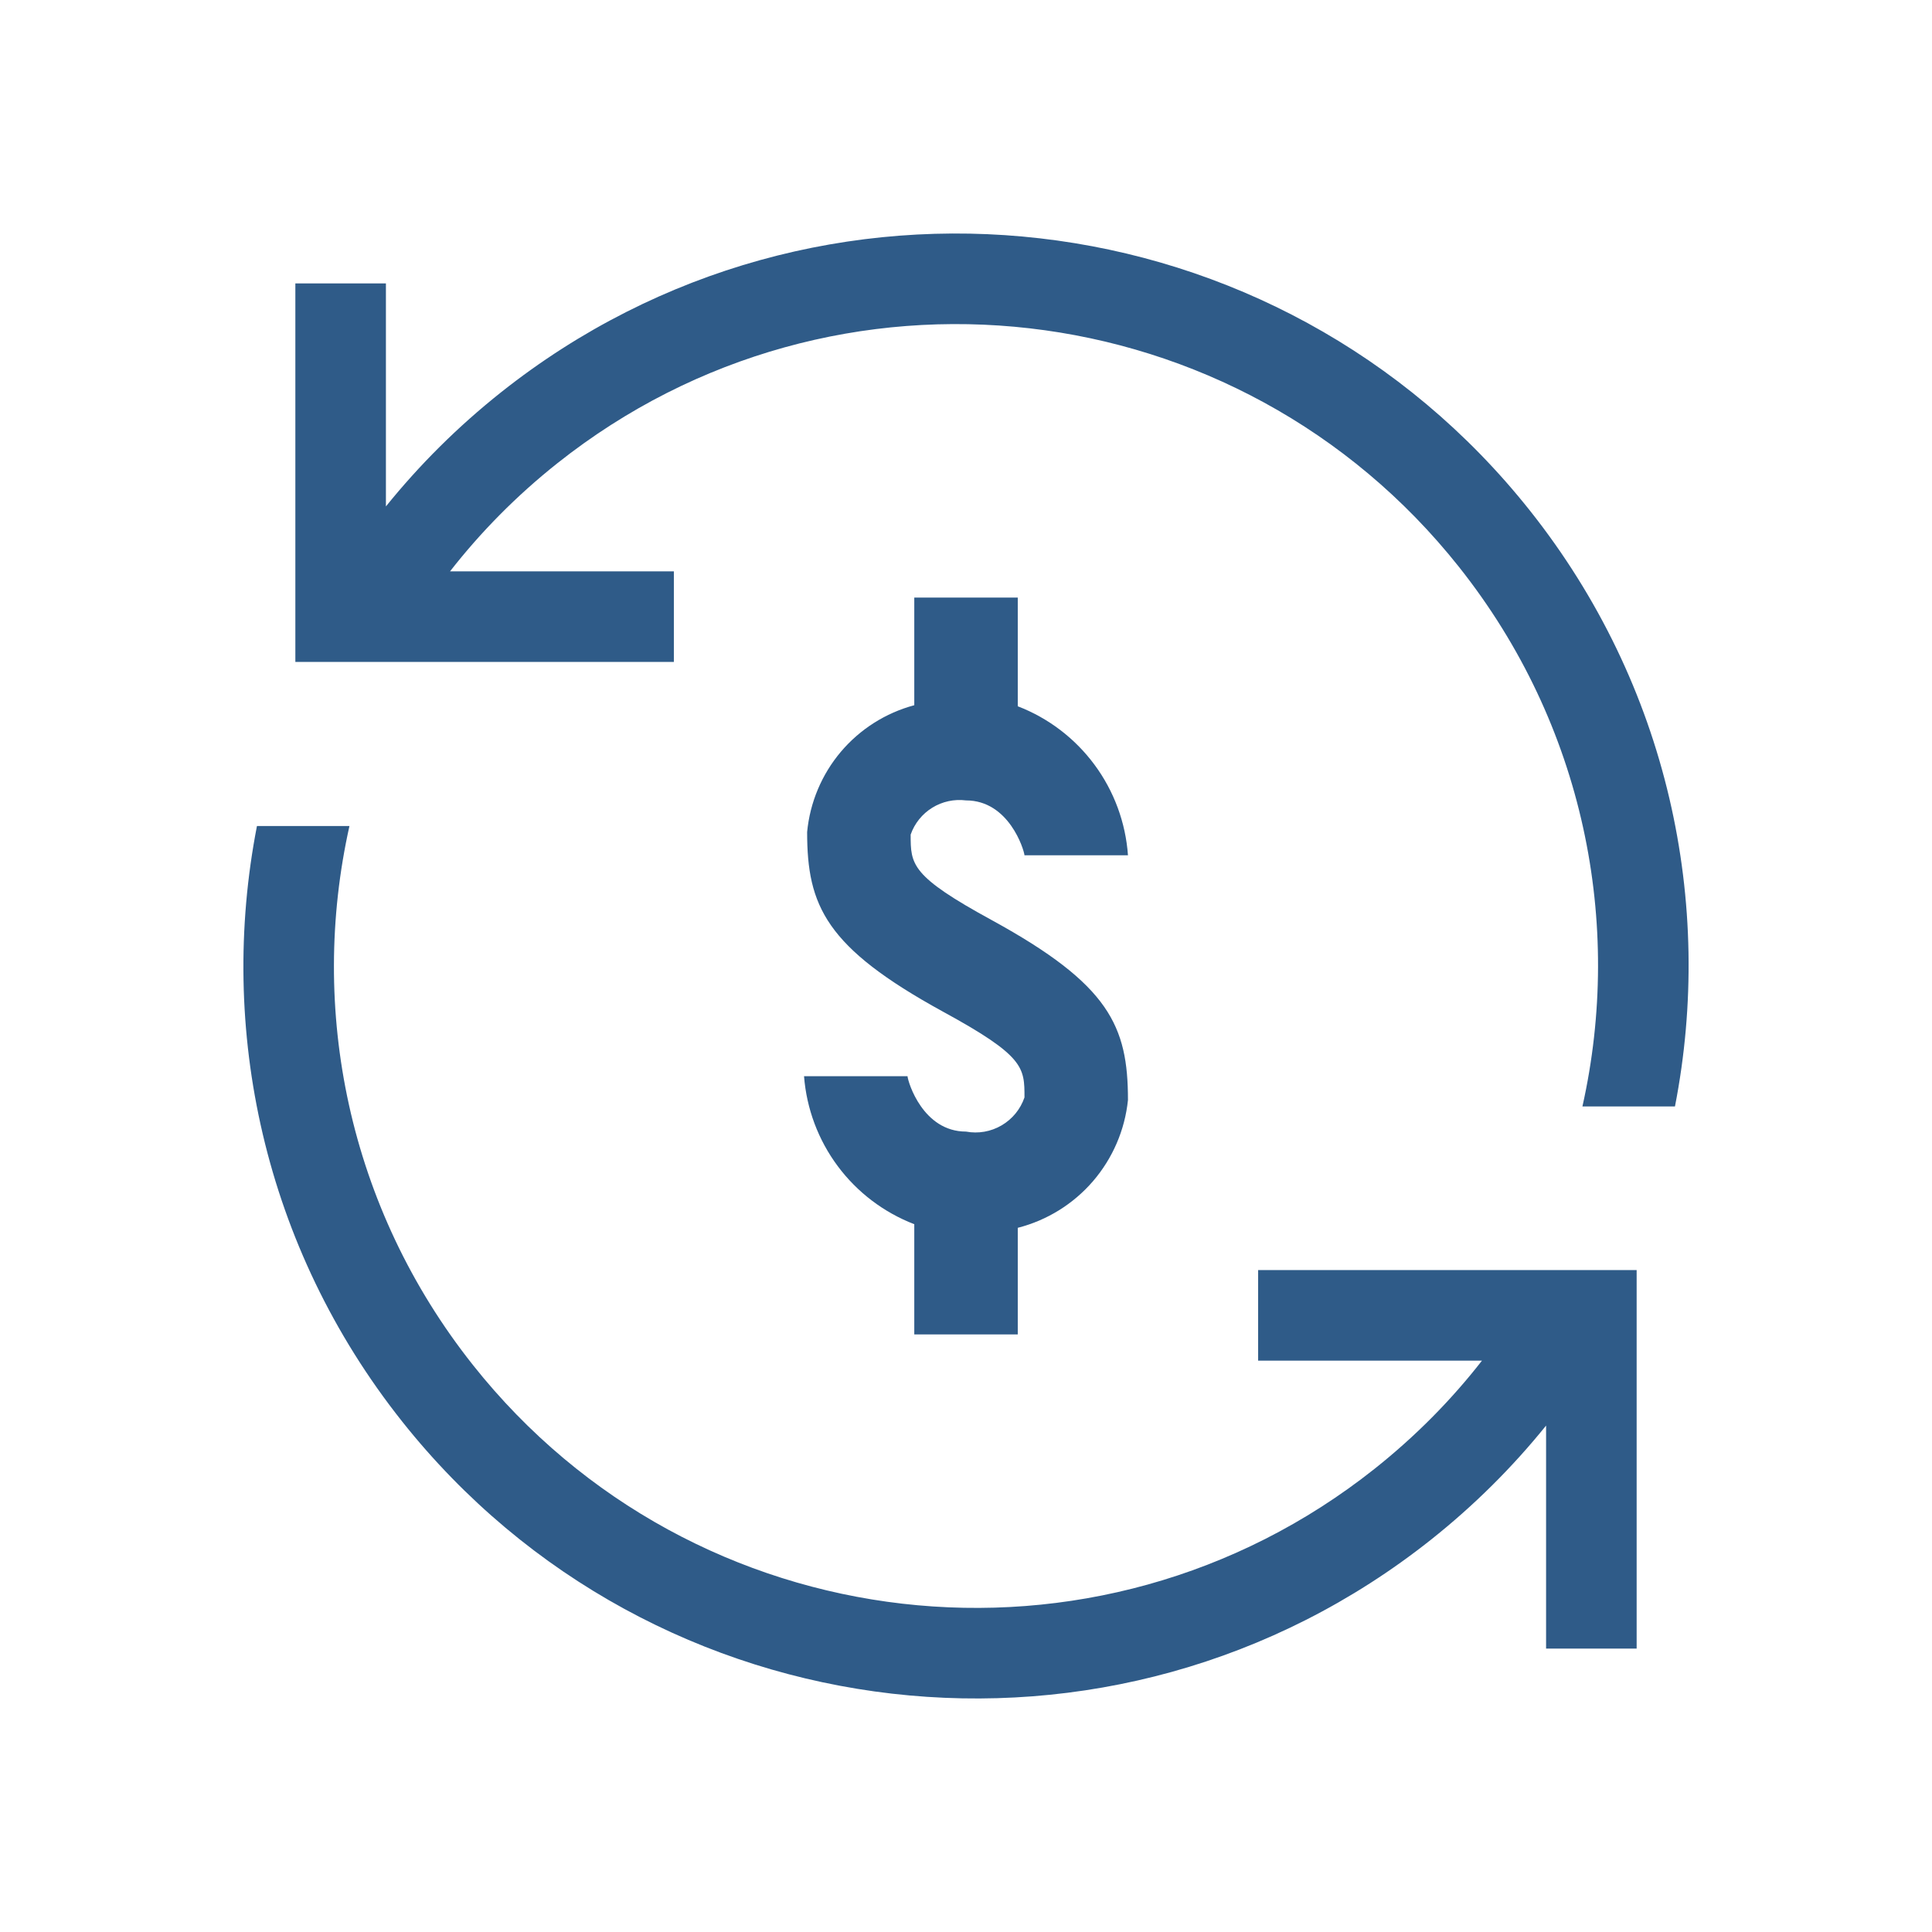
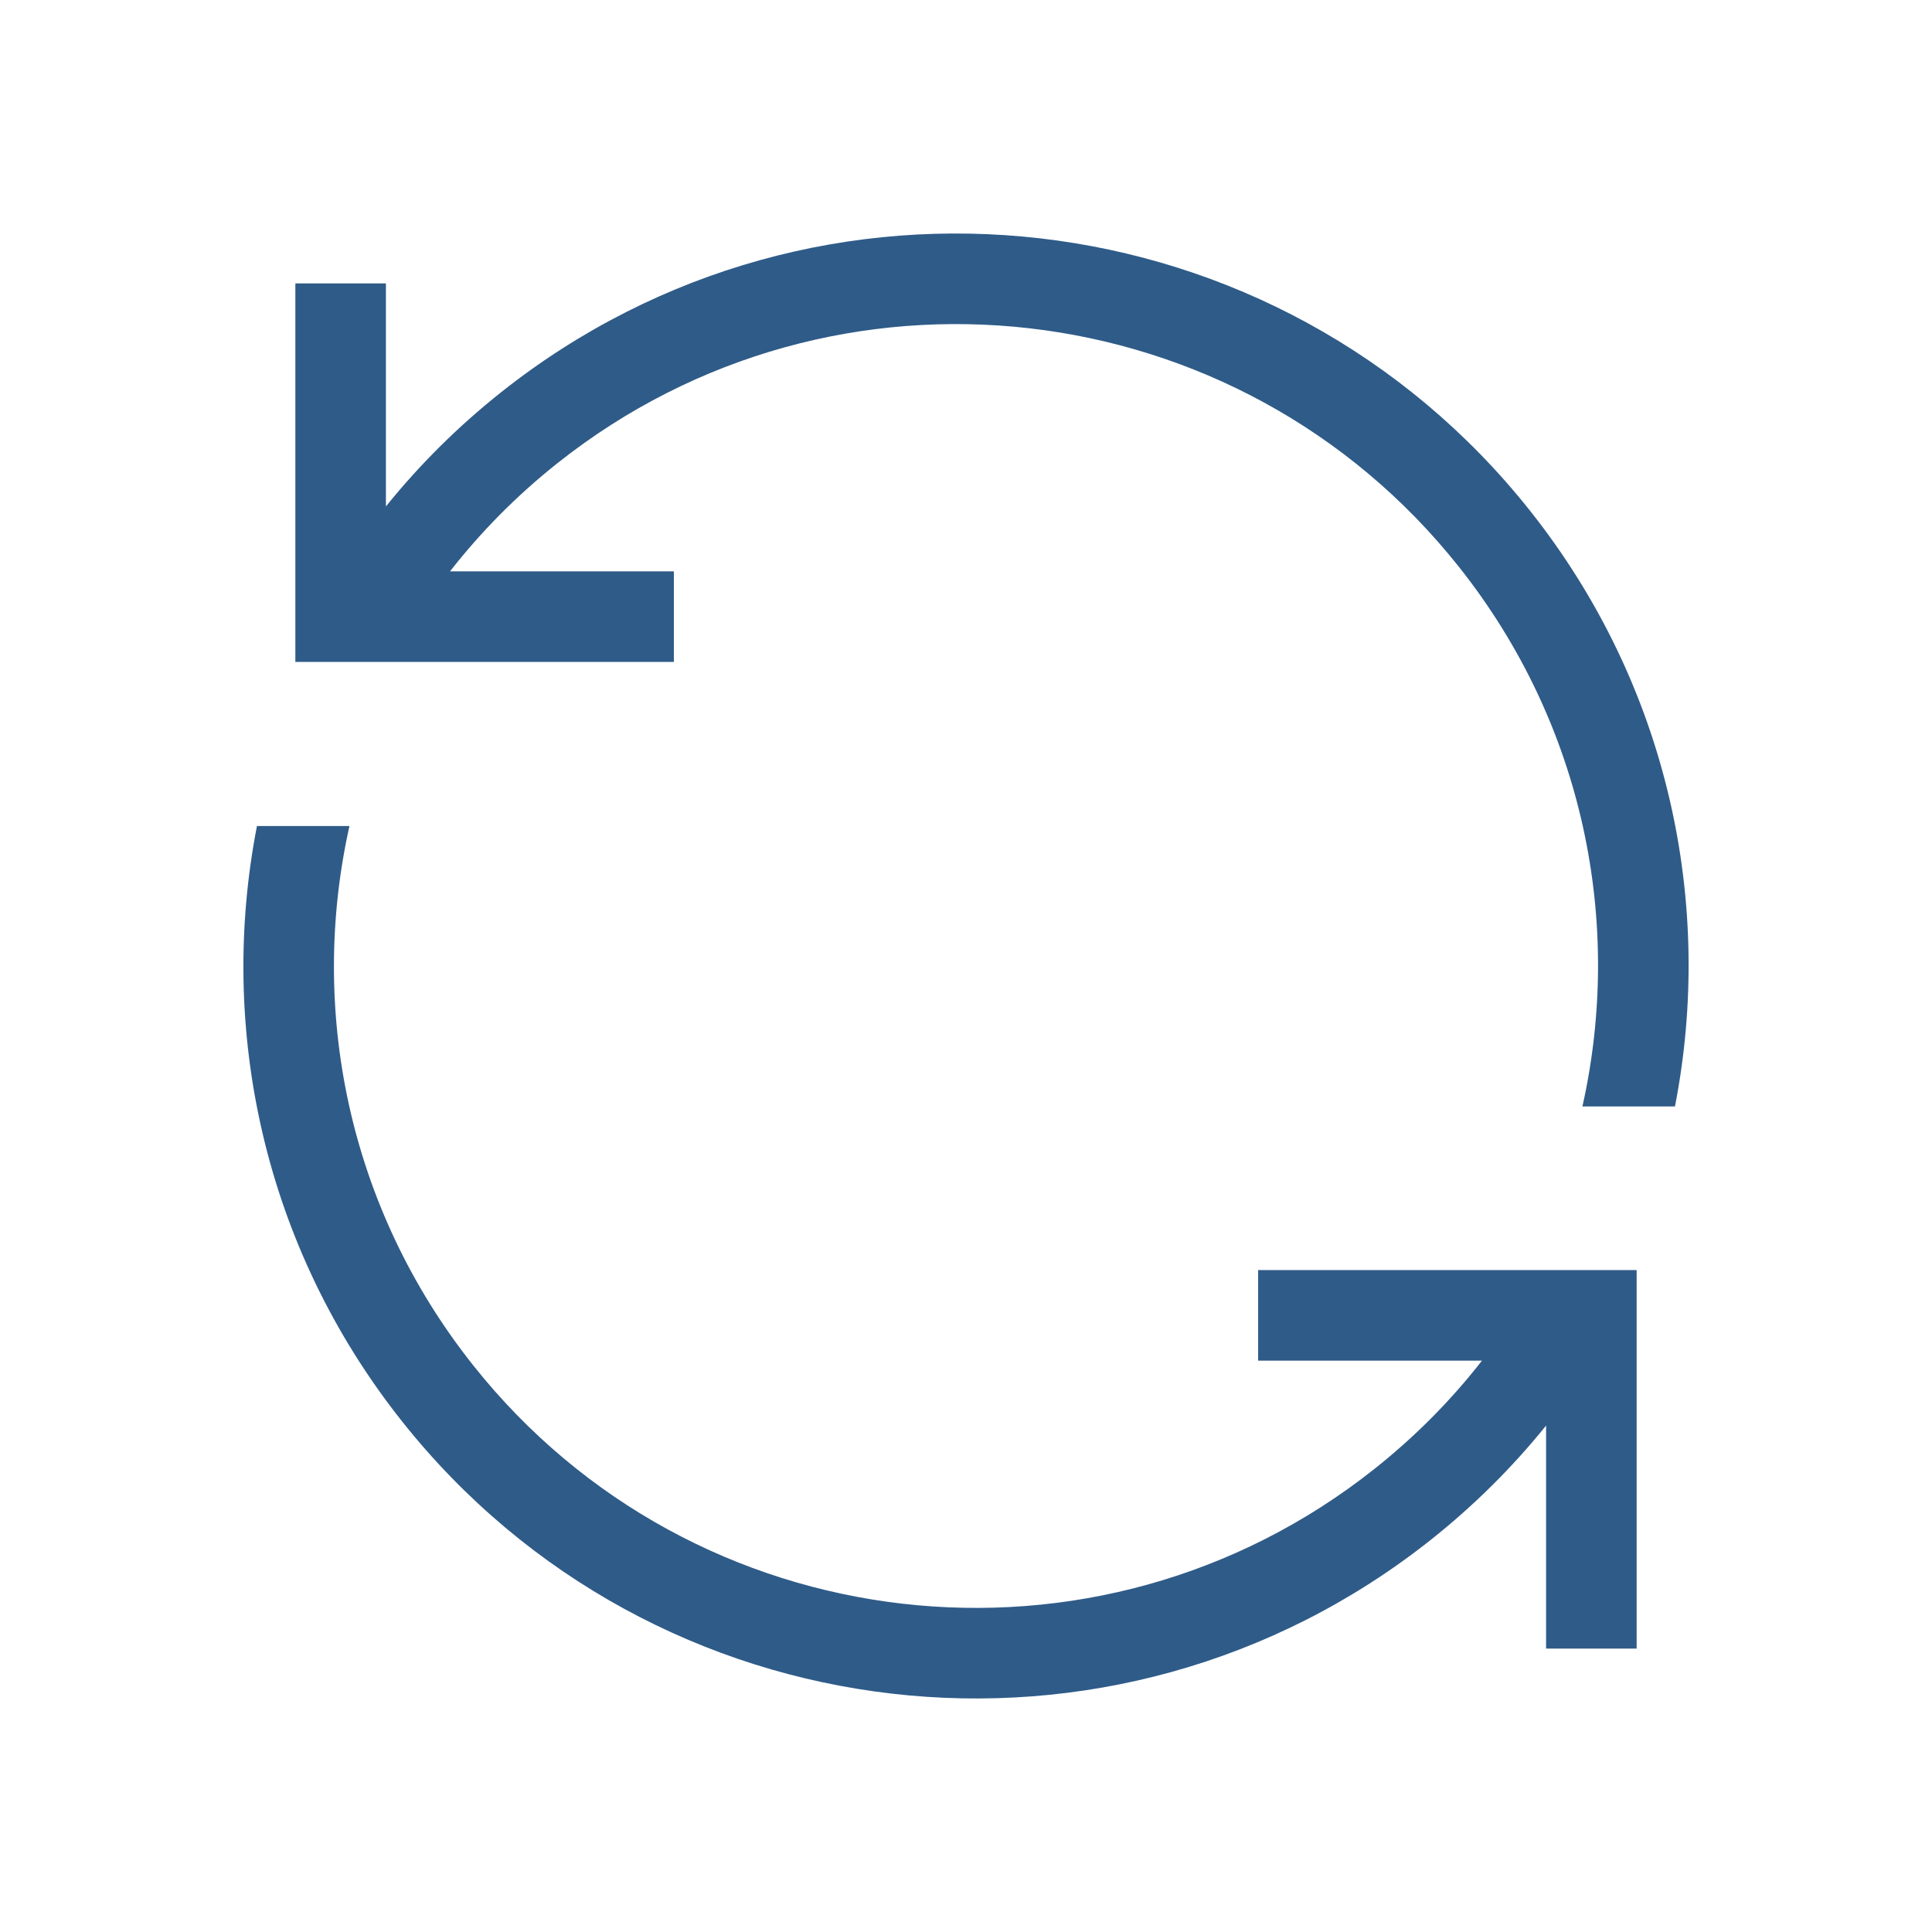
<svg xmlns="http://www.w3.org/2000/svg" width="48" height="48" viewBox="0 0 48 48" fill="none">
  <path d="M6.384 20.522C5.404 25.558 6.549 30.979 9.99 35.315C16.237 43.185 27.68 44.501 35.55 38.255C36.627 37.4 37.582 36.447 38.412 35.418V40.959H40.662V31.555H31.258V33.805H36.819C36.057 34.783 35.166 35.686 34.151 36.492C27.255 41.966 17.227 40.813 11.753 33.917C8.639 29.994 7.669 25.059 8.682 20.522H6.384Z" fill="#2F5B88" />
-   <path d="M39.315 27.489C40.332 22.948 39.363 18.009 36.247 14.084C30.773 7.187 20.745 6.034 13.849 11.508C12.834 12.314 11.944 13.217 11.181 14.195L16.742 14.195V16.445H7.338V7.041L9.588 7.041L9.588 12.582C10.418 11.553 11.373 10.6 12.45 9.745C20.32 3.499 31.763 4.815 38.01 12.685C41.454 17.024 42.598 22.45 41.614 27.489H39.315Z" fill="#2F5B88" />
-   <path d="M22.547 26.738C22.56 26.892 22.933 28.114 24 28.114C24.304 28.171 24.618 28.116 24.884 27.96C25.151 27.804 25.353 27.558 25.453 27.265C25.453 26.52 25.453 26.237 23.422 25.131C20.516 23.537 20.053 22.509 20.053 20.671C20.123 19.937 20.415 19.242 20.89 18.679C21.366 18.116 22.003 17.712 22.715 17.521V14.847H25.286V17.547C26.047 17.84 26.708 18.344 27.193 19C27.678 19.655 27.966 20.436 28.024 21.249H25.453C25.44 21.108 25.067 19.886 24 19.886C23.708 19.849 23.413 19.913 23.162 20.067C22.912 20.222 22.722 20.457 22.625 20.735C22.625 21.48 22.625 21.763 24.656 22.869C27.561 24.463 28.024 25.491 28.024 27.33C27.947 28.076 27.643 28.78 27.154 29.348C26.664 29.916 26.012 30.319 25.286 30.505V33.153H22.715V30.415C21.957 30.123 21.298 29.623 20.814 28.973C20.329 28.322 20.039 27.547 19.976 26.738H22.547Z" fill="#2F5B88" />
+   <path d="M39.315 27.489C40.332 22.948 39.363 18.009 36.247 14.084C30.773 7.187 20.745 6.034 13.849 11.508C12.834 12.314 11.944 13.217 11.181 14.195L16.742 14.195V16.445H7.338V7.041L9.588 7.041L9.588 12.582C10.418 11.553 11.373 10.6 12.45 9.745C20.32 3.499 31.763 4.815 38.01 12.685C41.454 17.024 42.598 22.45 41.614 27.489Z" fill="#2F5B88" />
</svg>